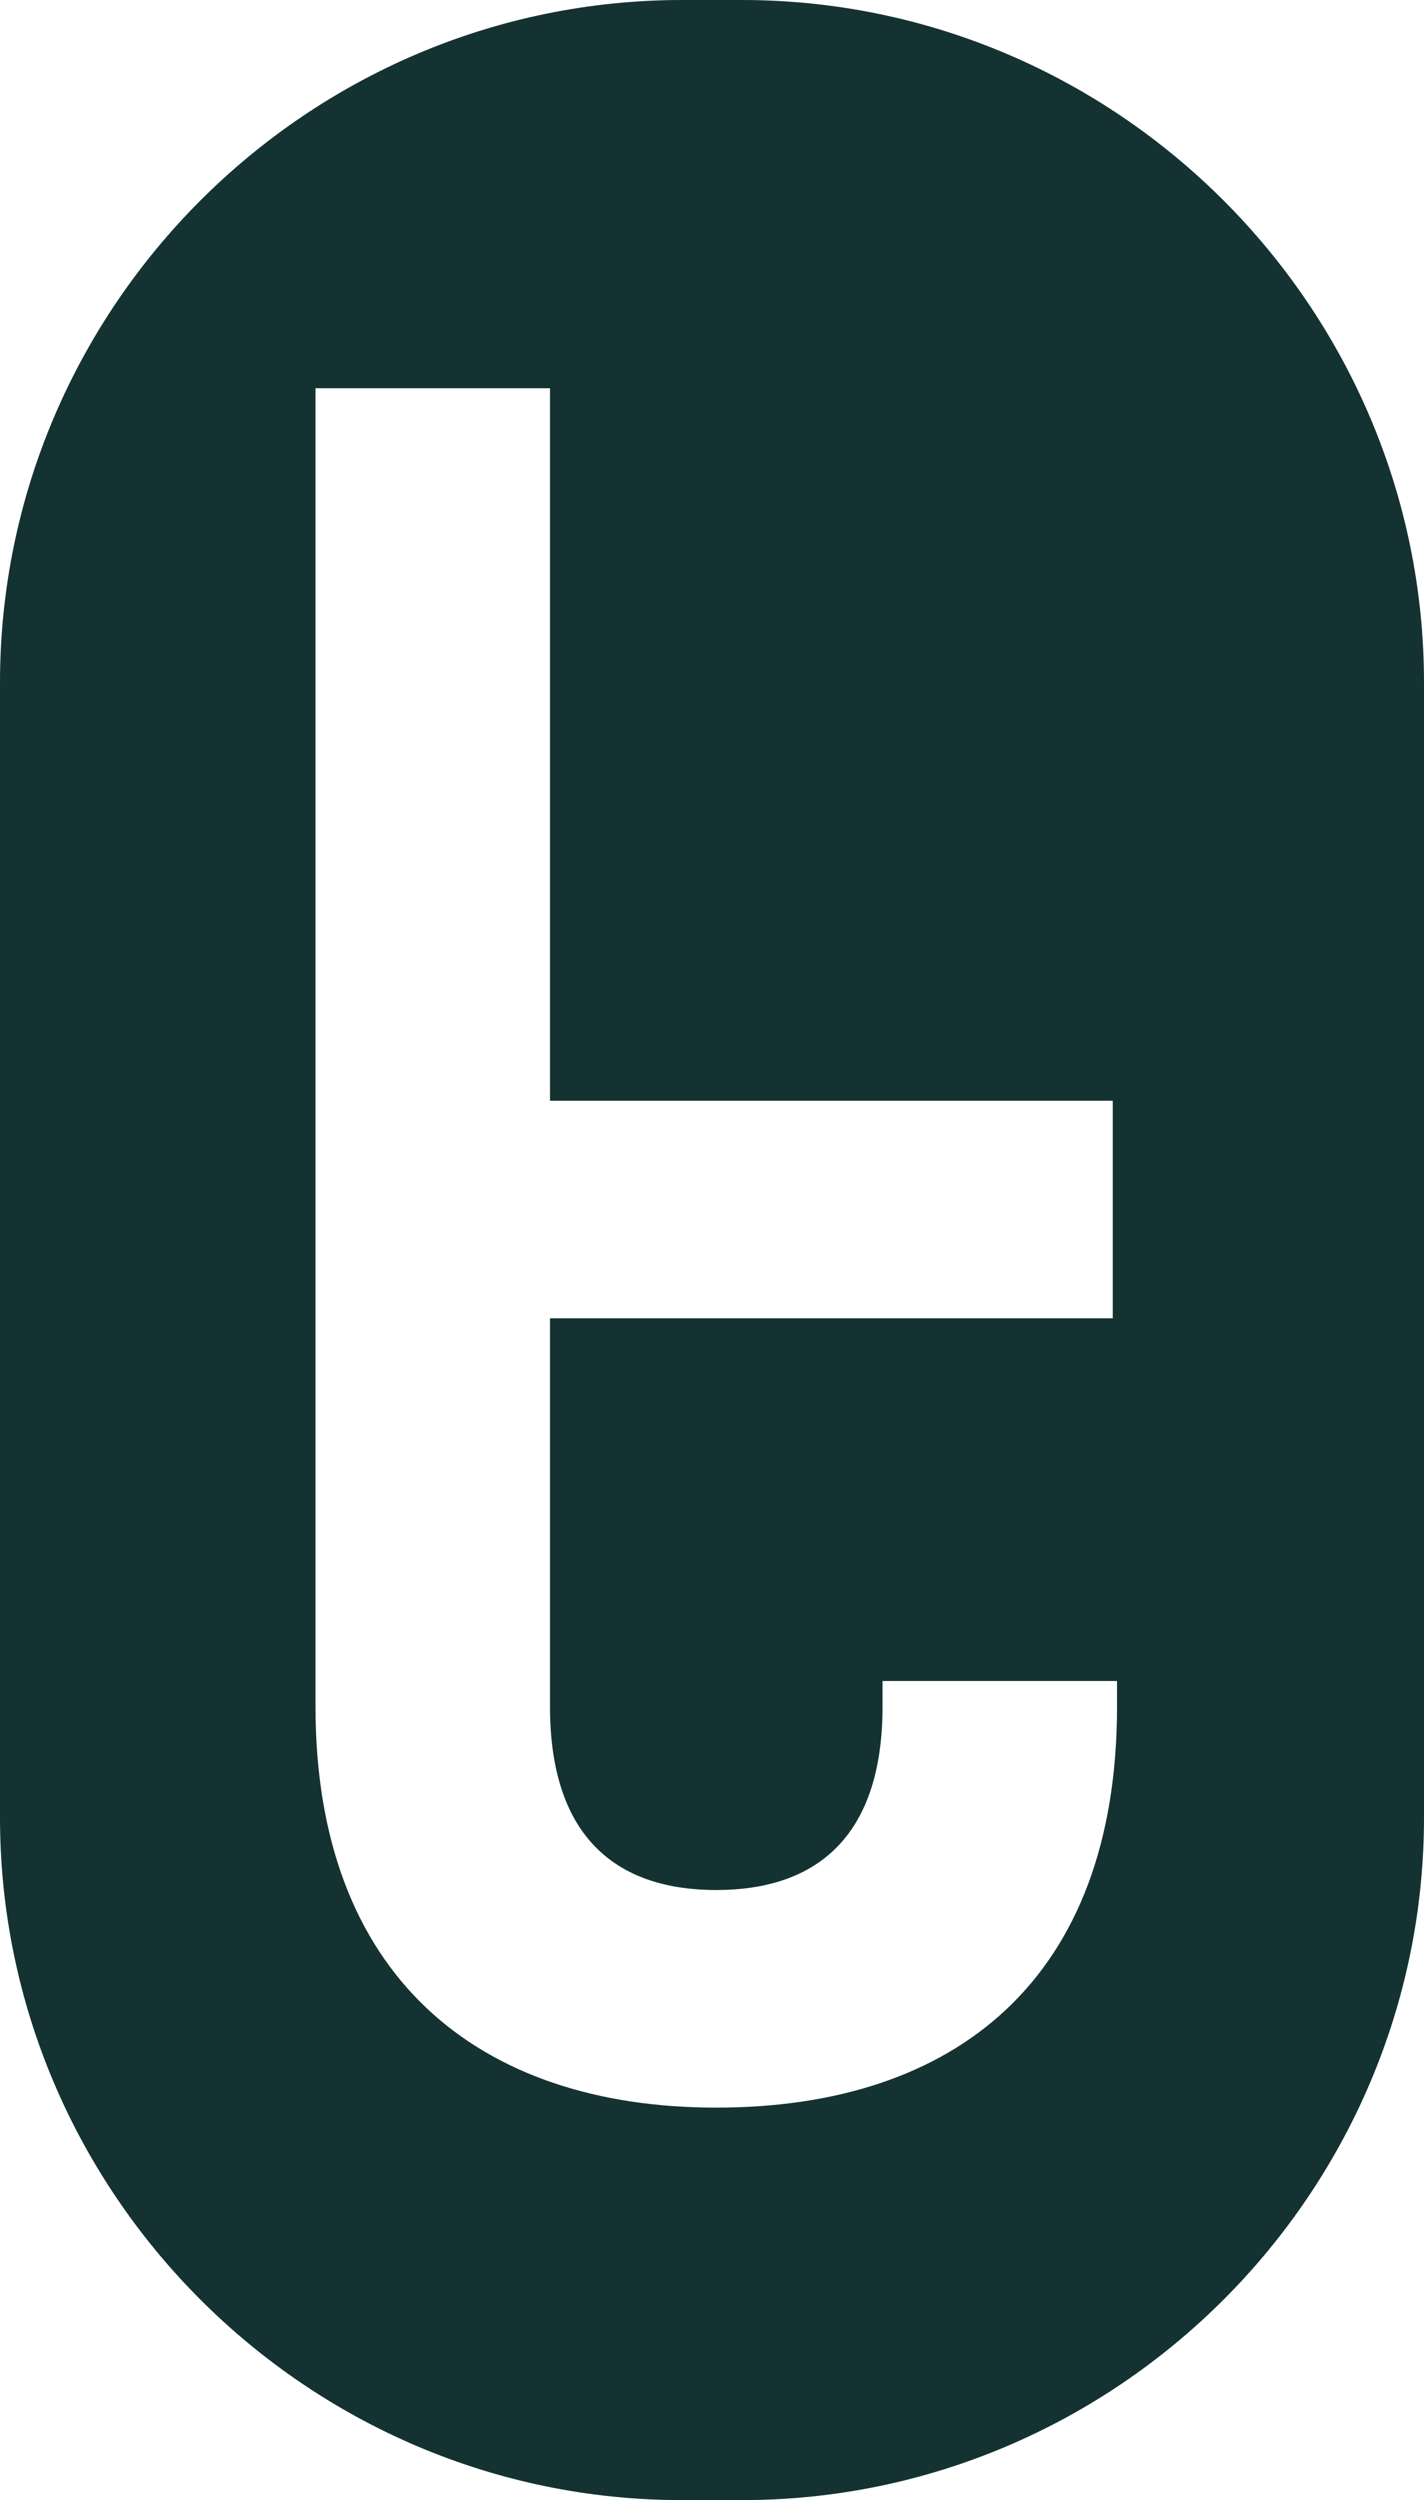
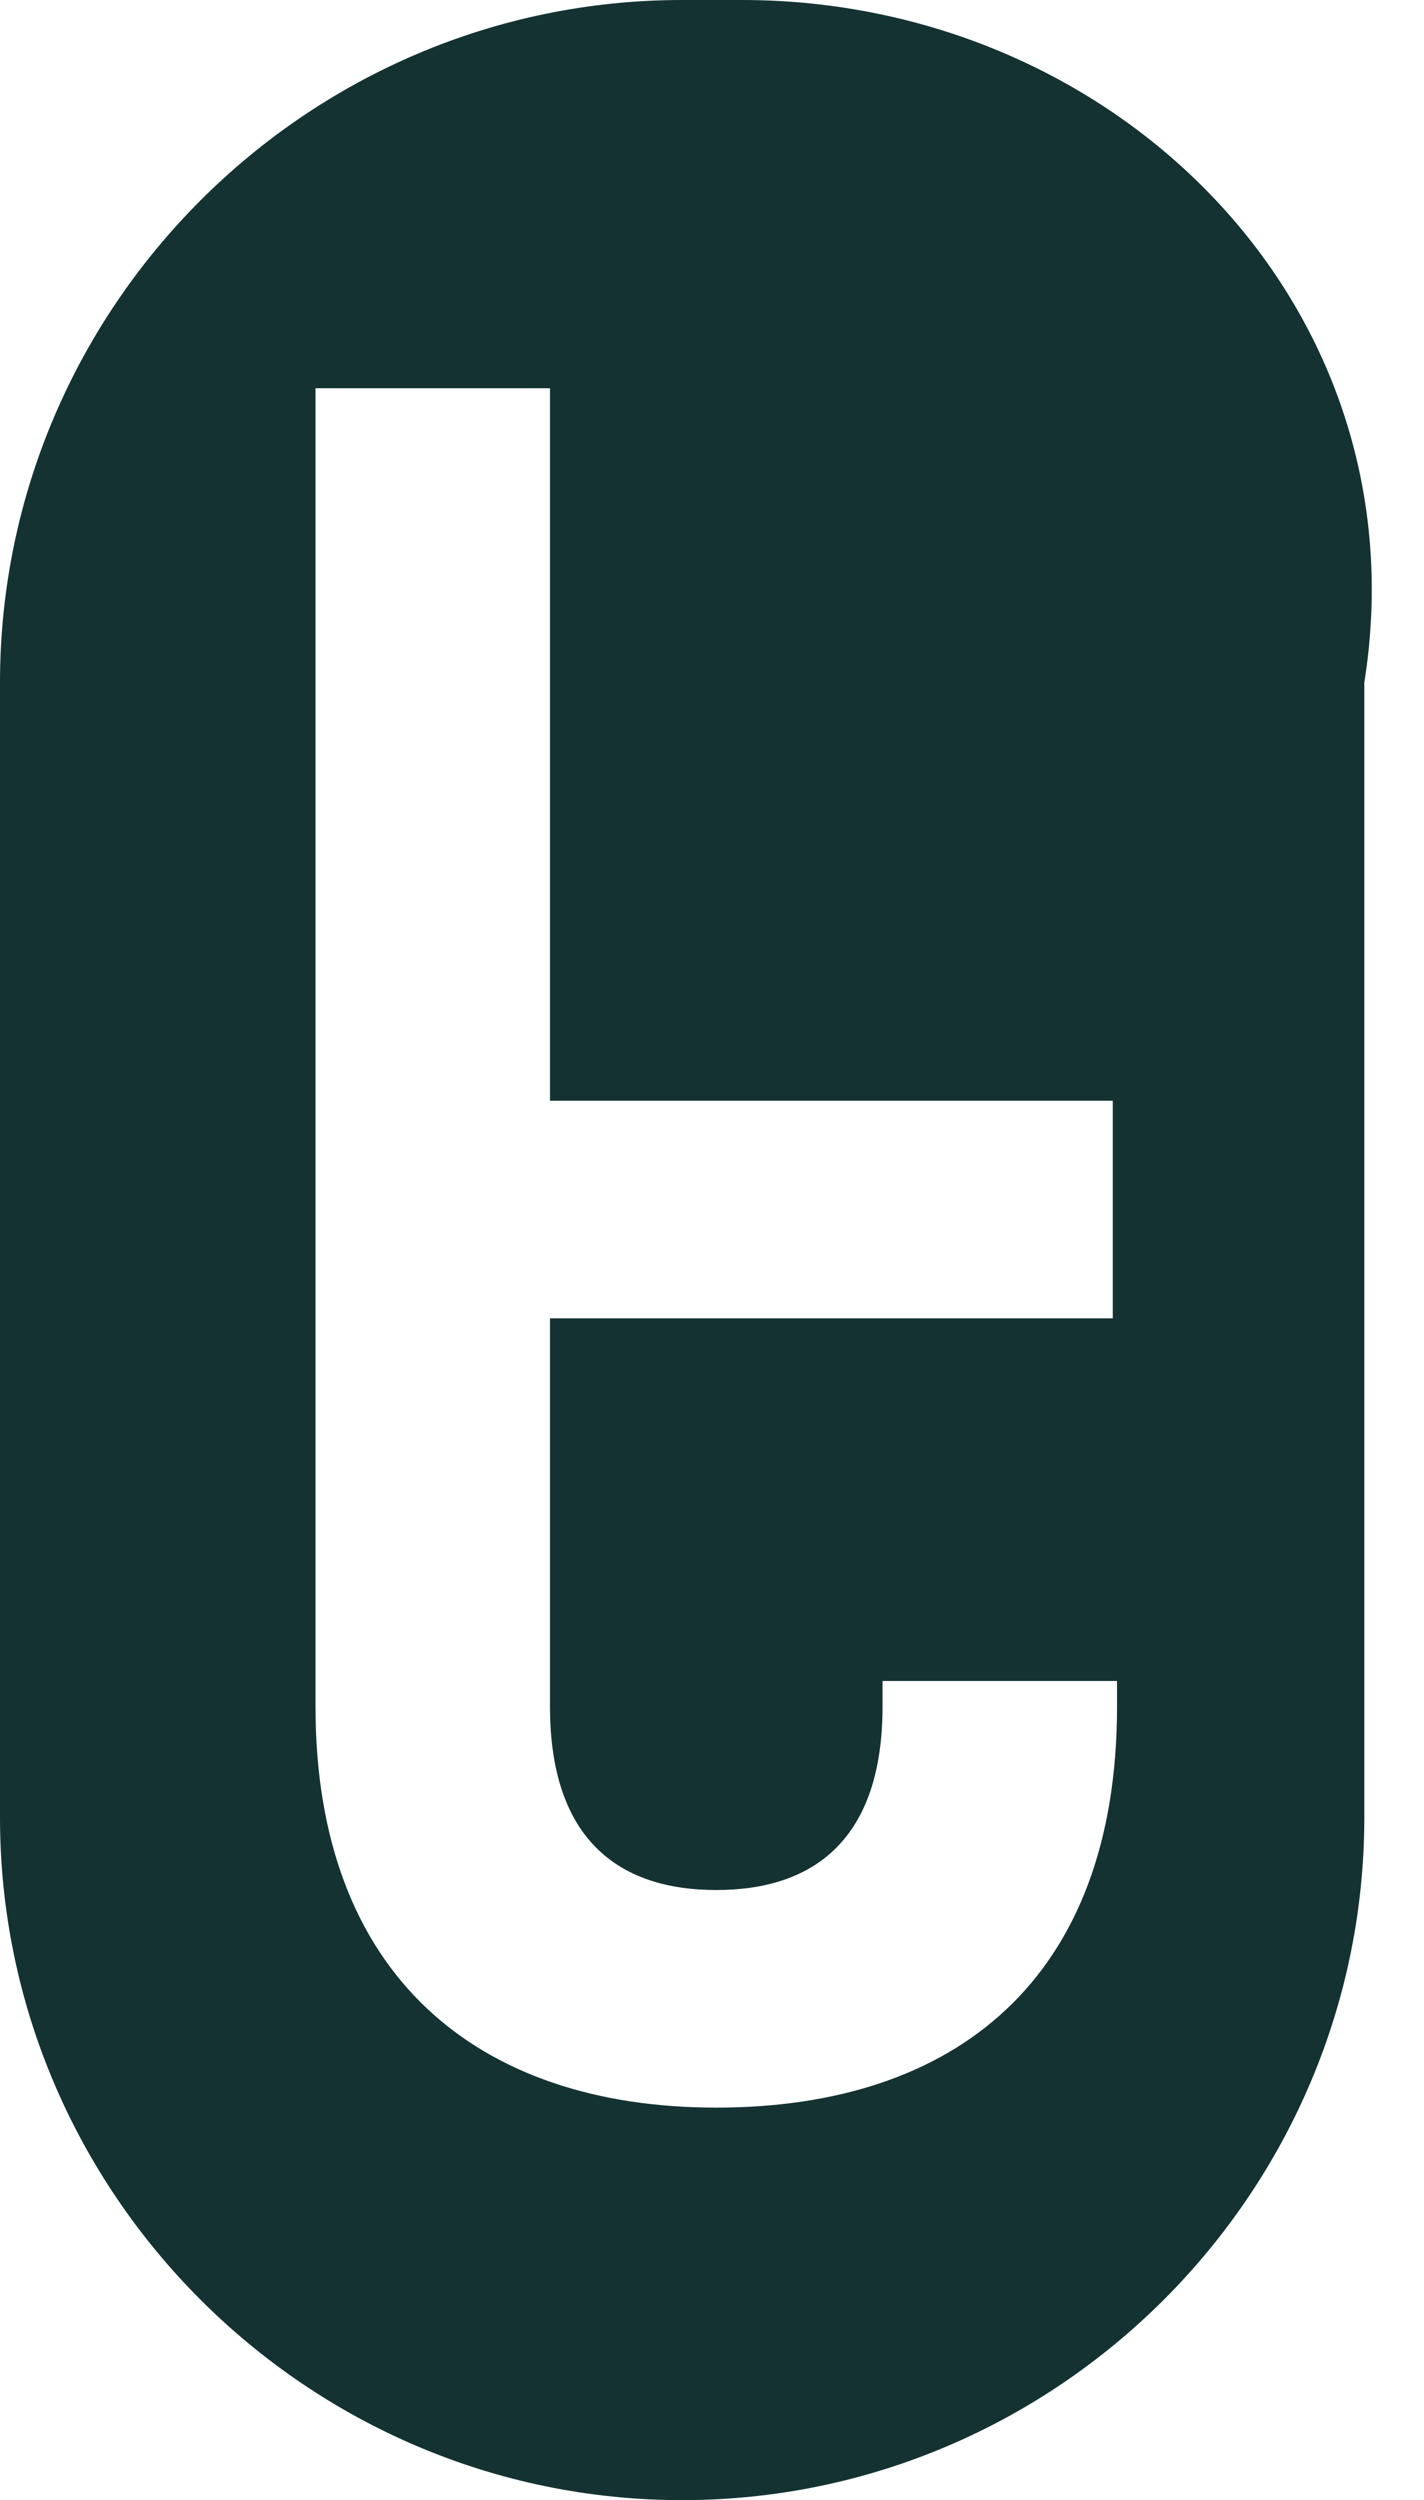
<svg xmlns="http://www.w3.org/2000/svg" id="Layer_1" version="1.1" viewBox="0 0 33.4 58.6">
  <defs>
    <style> .st0 { fill: #143232; } </style>
  </defs>
-   <path class="st0" d="M17.4,0h-1.4C7.2,0,0,7.2,0,16v26.6c0,8.8,7.2,16,16,16h1.4c8.8,0,16-7.2,16-16V16C33.4,7.2,26.2,0,17.4,0ZM26.1,30.9h-13.2v9.1c0,3.1,1.6,4.3,3.9,4.3s3.9-1.2,3.9-4.3v-.6h5.5v.6c0,6.4-3.8,9.4-9.4,9.4s-9.4-3.1-9.4-9.4V9.1h5.5v16.7h13.2v5h0Z" />
+   <path class="st0" d="M17.4,0h-1.4C7.2,0,0,7.2,0,16v26.6c0,8.8,7.2,16,16,16c8.8,0,16-7.2,16-16V16C33.4,7.2,26.2,0,17.4,0ZM26.1,30.9h-13.2v9.1c0,3.1,1.6,4.3,3.9,4.3s3.9-1.2,3.9-4.3v-.6h5.5v.6c0,6.4-3.8,9.4-9.4,9.4s-9.4-3.1-9.4-9.4V9.1h5.5v16.7h13.2v5h0Z" />
</svg>